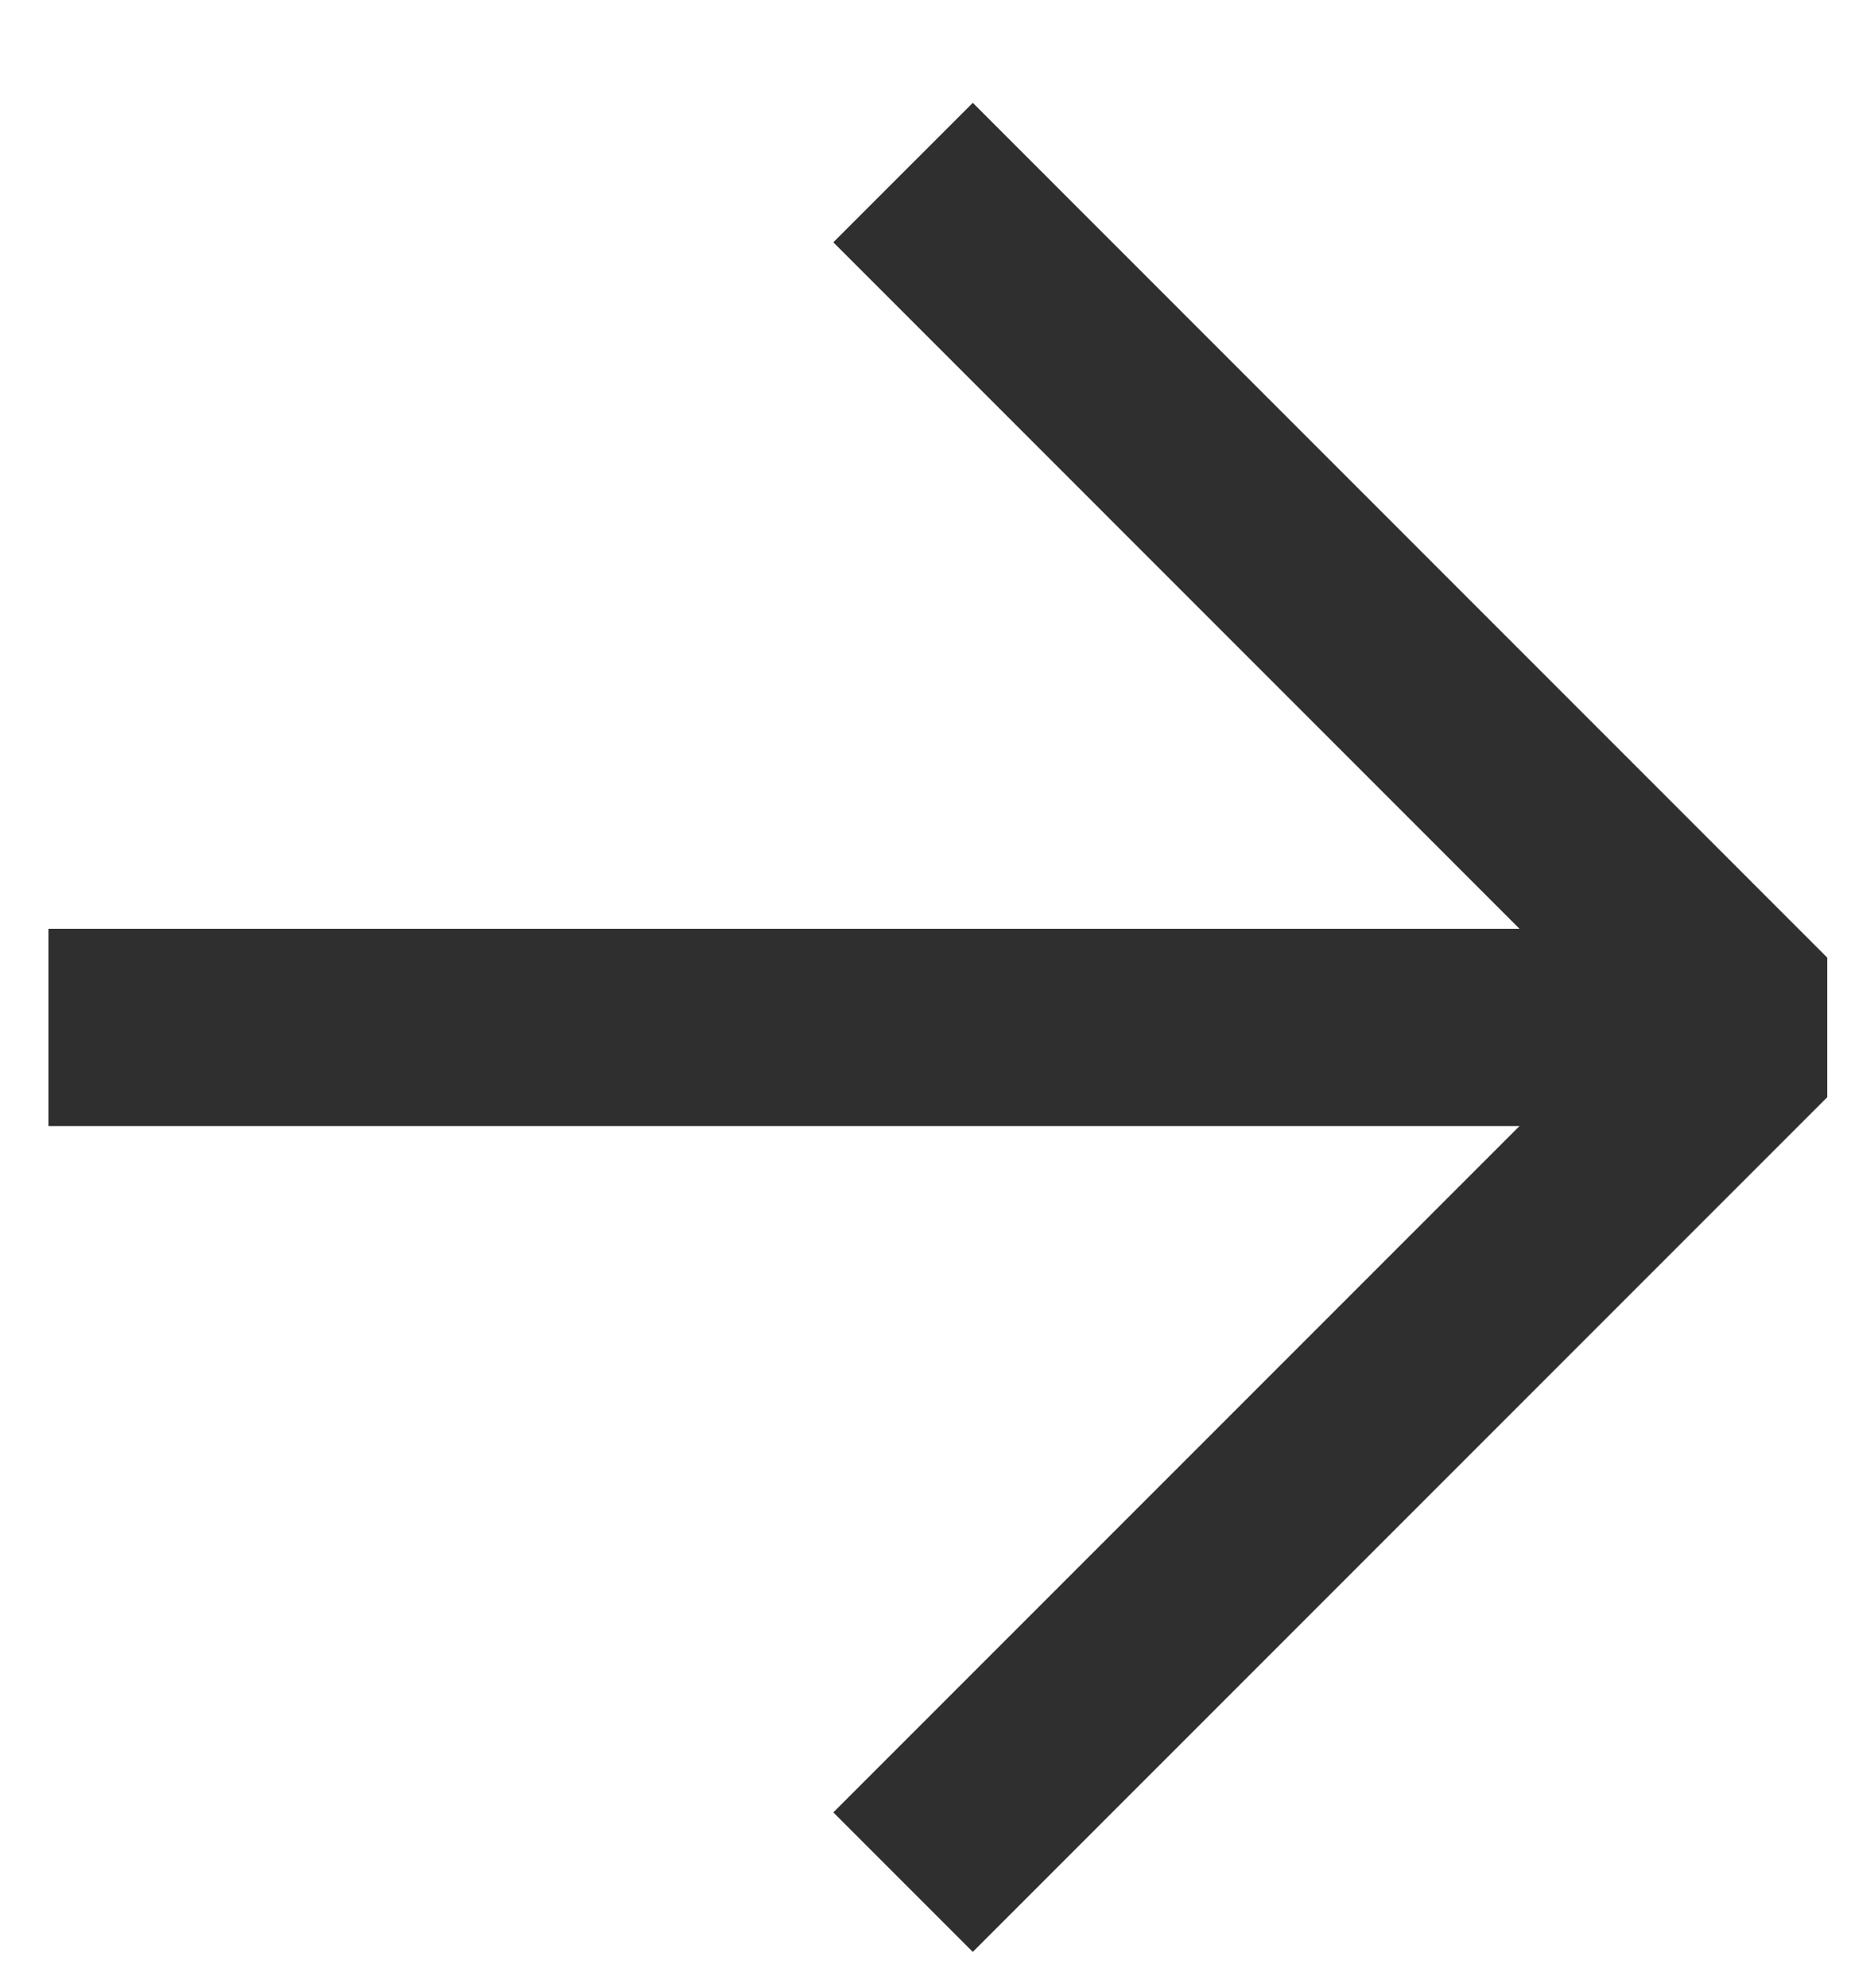
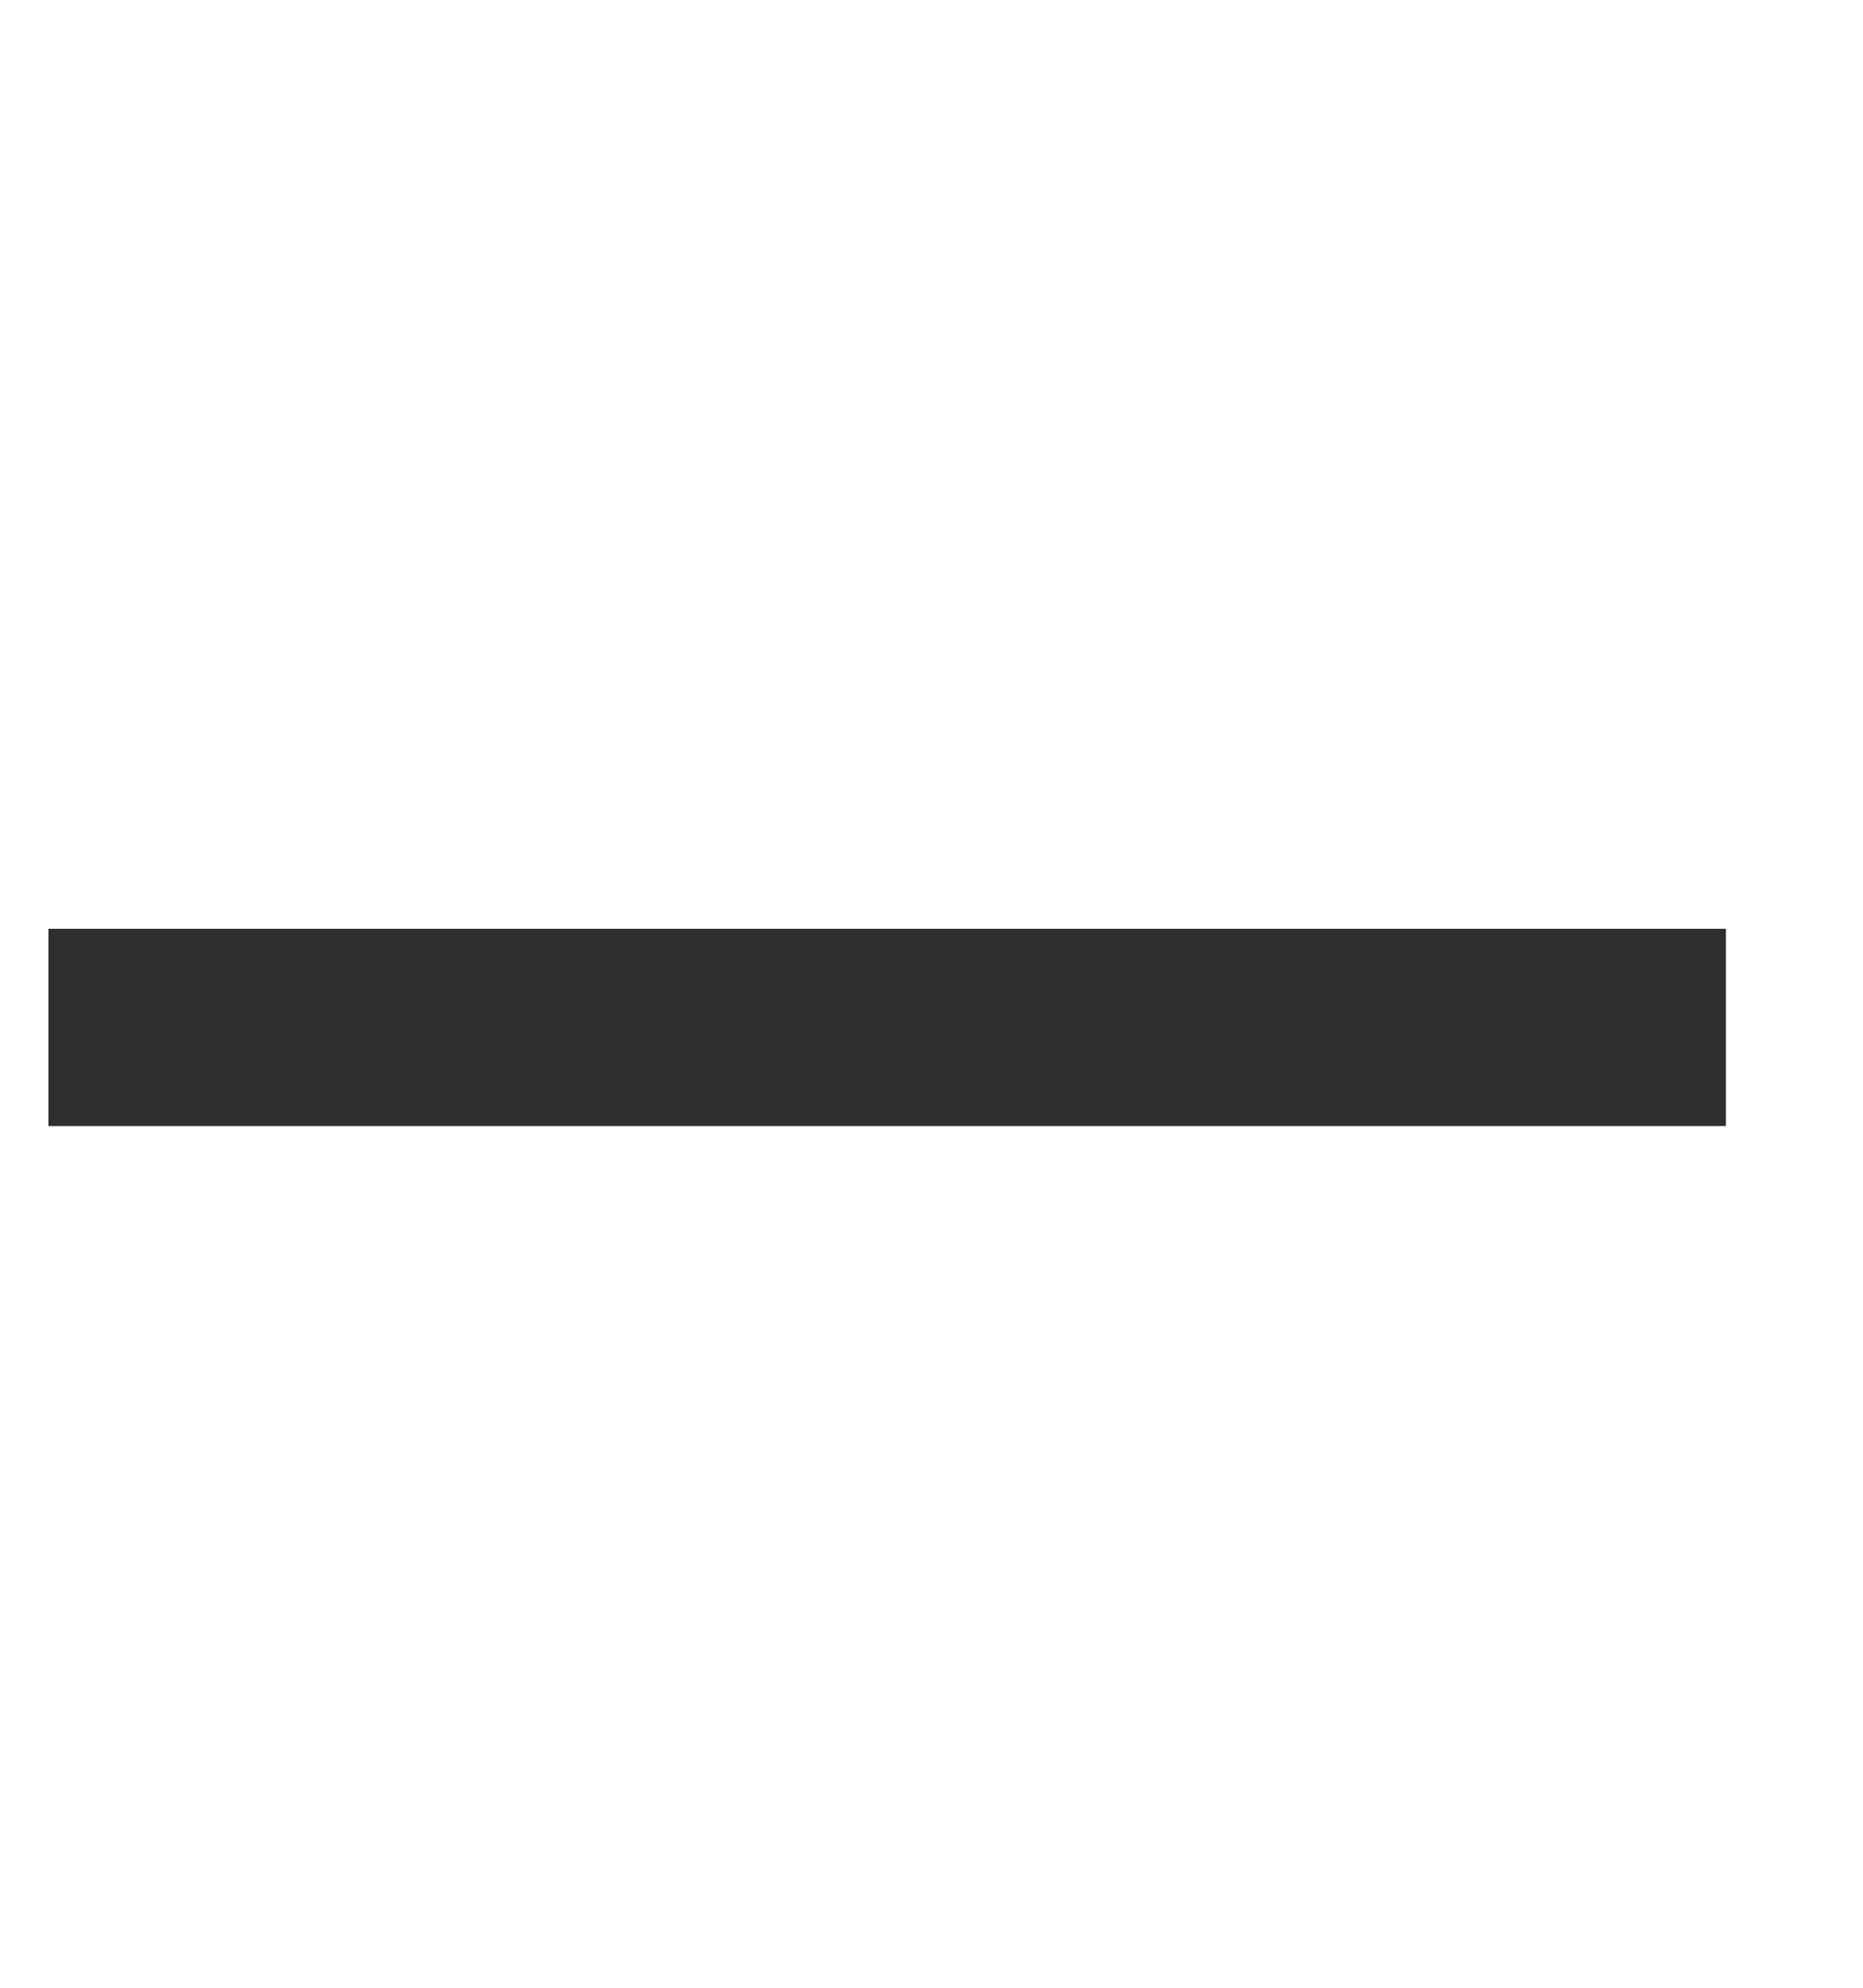
<svg xmlns="http://www.w3.org/2000/svg" width="15" height="16" viewBox="0 0 15 16" fill="none">
  <path d="M0.39 8.27L13.896 8.27" stroke="#2F2F2F" stroke-width="1.588" stroke-linejoin="bevel" />
-   <path d="M7.271 1.389L14.151 8.27L7.271 15.15" stroke="#2F2F2F" stroke-width="1.588" stroke-linejoin="bevel" />
</svg>